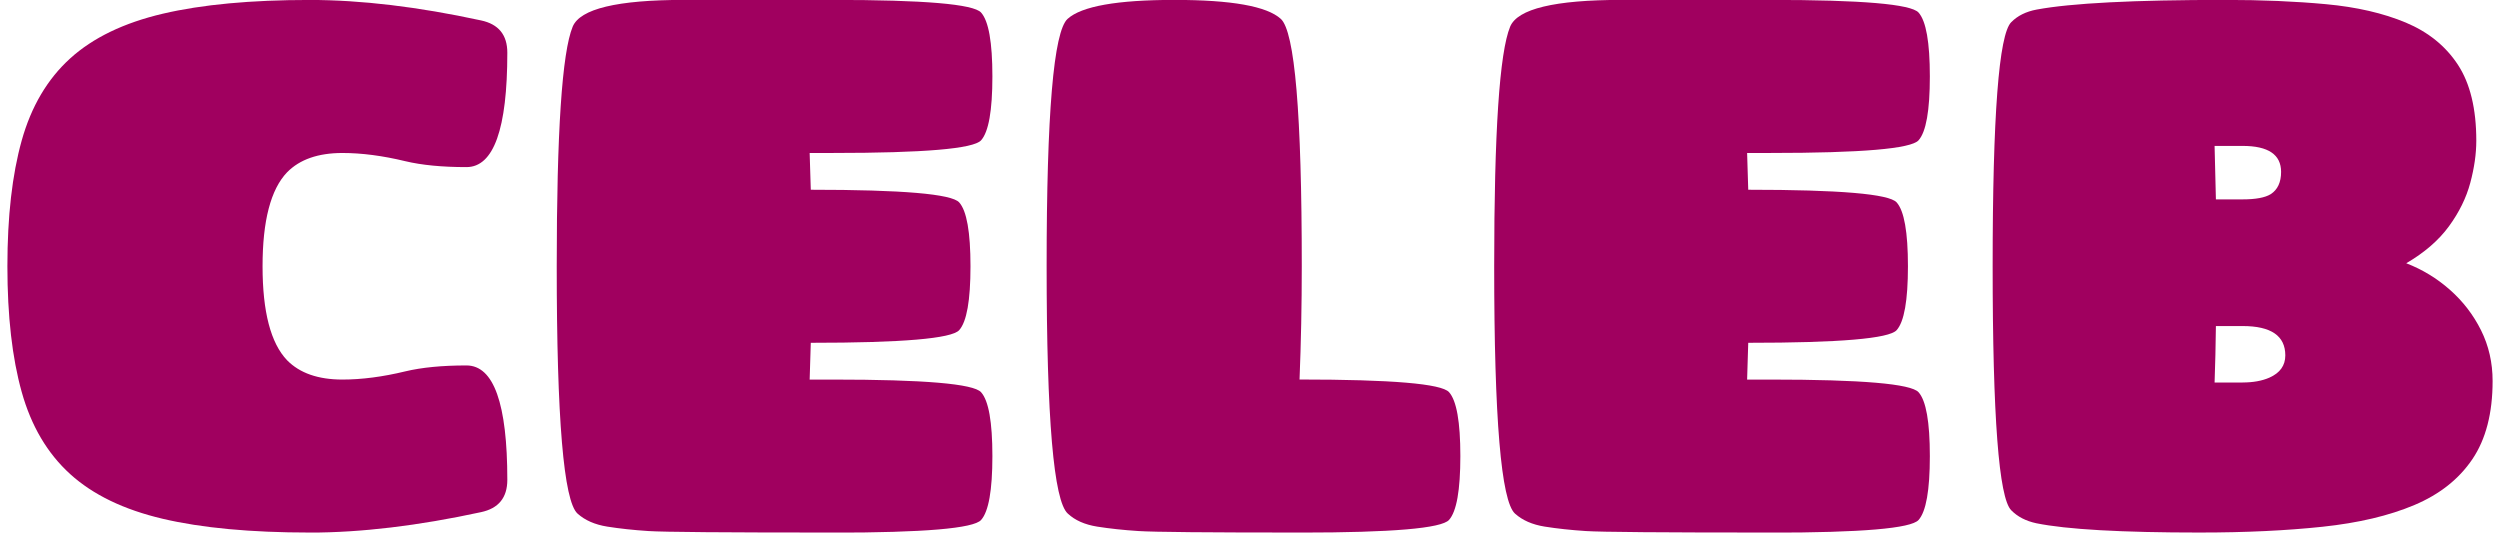
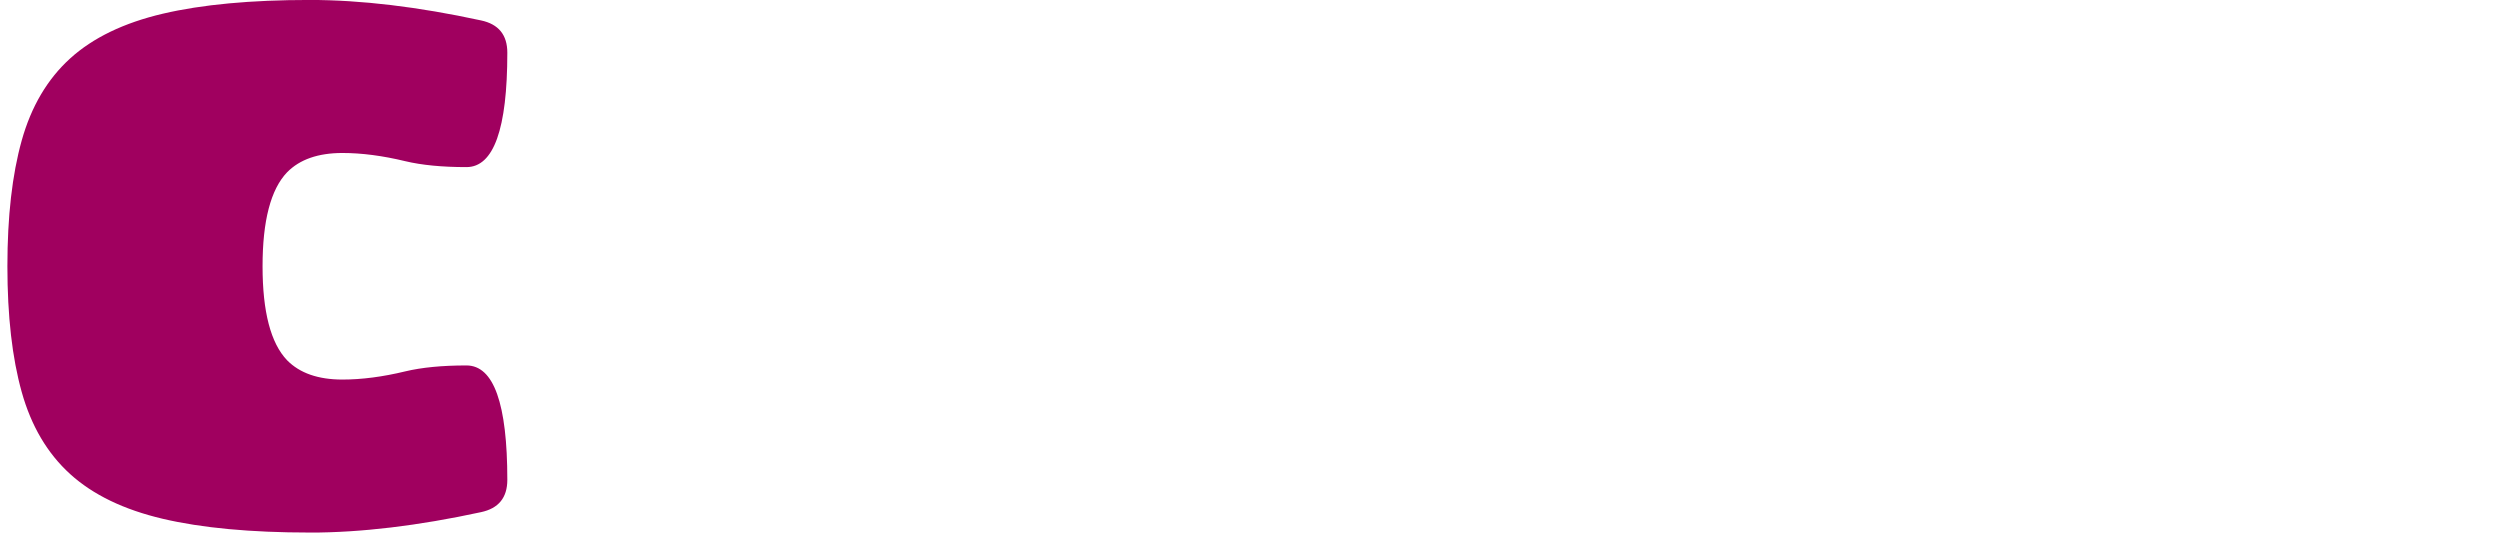
<svg xmlns="http://www.w3.org/2000/svg" width="169" height="36" viewBox="0 0 169 36" fill="none">
  <path d="M20.939 36C16.954 36 13.645 35.691 11.008 35.072C8.371 34.453 6.283 33.445 4.743 32.047C3.204 30.649 2.111 28.8 1.467 26.497C0.823 24.197 0.5 21.363 0.5 17.999C0.5 14.635 0.823 11.801 1.467 9.5C2.111 7.199 3.204 5.348 4.743 3.95C6.283 2.553 8.371 1.544 11.008 0.926C13.645 0.307 16.954 -0.003 20.939 -0.003C24.403 -0.003 28.262 0.458 32.513 1.379C33.702 1.63 34.295 2.357 34.295 3.563C34.295 8.718 33.374 11.296 31.534 11.296C29.893 11.296 28.512 11.163 27.391 10.895C25.868 10.527 24.454 10.342 23.148 10.342C21.507 10.342 20.261 10.778 19.406 11.648C18.302 12.803 17.749 14.921 17.749 18C17.749 21.08 18.302 23.197 19.406 24.352C20.261 25.223 21.507 25.658 23.148 25.658C24.454 25.658 25.868 25.474 27.391 25.106C28.512 24.838 29.893 24.704 31.534 24.704C33.376 24.704 34.295 27.282 34.295 32.438C34.295 33.643 33.702 34.371 32.513 34.622C28.262 35.543 24.403 36.003 20.939 36.003V36Z" fill="#A0005F" />
-   <path d="M56.291 36C49.009 36 44.859 35.966 43.837 35.899C42.816 35.833 41.887 35.732 41.051 35.599C40.214 35.465 39.545 35.172 39.041 34.719C38.104 33.865 37.635 28.292 37.635 17.997C37.635 8.941 37.995 3.543 38.714 1.802C39.216 0.597 41.727 -0.006 46.246 -0.006H56.289C62.466 -0.006 65.81 0.278 66.32 0.848C66.831 1.417 67.086 2.858 67.086 5.167C67.086 7.477 66.831 8.918 66.32 9.486C65.81 10.055 62.466 10.341 56.289 10.341H54.733L54.809 12.827C60.986 12.827 64.329 13.111 64.84 13.681C65.351 14.249 65.605 15.69 65.605 18C65.605 20.31 65.351 21.75 64.84 22.319C64.329 22.888 60.986 23.173 54.809 23.173L54.733 25.659H56.289C62.466 25.659 65.81 25.944 66.32 26.514C66.831 27.082 67.086 28.523 67.086 30.833C67.086 33.142 66.831 34.583 66.32 35.152C65.81 35.72 62.466 36.006 56.289 36.006L56.291 36Z" fill="#A0005F" />
-   <path d="M87.927 36C81.651 36 77.997 35.966 76.968 35.899C75.939 35.833 75.004 35.732 74.168 35.599C73.331 35.465 72.669 35.172 72.184 34.719C71.23 33.865 70.752 28.292 70.752 17.997C70.752 7.702 71.224 2.129 72.17 1.275C73.117 0.42 75.523 -0.006 79.388 -0.006C83.254 -0.006 85.637 0.42 86.581 1.275C87.528 2.129 88 7.702 88 17.997C88 20.609 87.95 23.162 87.849 25.655C94.075 25.655 97.445 25.939 97.954 26.509C98.465 27.078 98.72 28.518 98.72 30.828C98.72 33.138 98.465 34.579 97.954 35.147C97.443 35.716 94.1 36.002 87.923 36.002L87.927 36Z" fill="#A0005F" />
-   <path d="M119.663 36C112.381 36 108.231 35.966 107.209 35.899C106.188 35.833 105.259 35.732 104.423 35.599C103.586 35.465 102.917 35.172 102.413 34.719C101.476 33.865 101.007 28.292 101.007 17.997C101.007 8.941 101.367 3.543 102.086 1.802C102.588 0.597 105.099 -0.006 109.618 -0.006H119.661C125.839 -0.006 129.182 0.278 129.693 0.848C130.203 1.417 130.458 2.858 130.458 5.167C130.458 7.477 130.203 8.918 129.693 9.486C129.182 10.055 125.839 10.341 119.661 10.341H118.105L118.181 12.827C124.358 12.827 127.701 13.111 128.212 13.681C128.723 14.249 128.977 15.69 128.977 18C128.977 20.31 128.723 21.75 128.212 22.319C127.701 22.888 124.358 23.173 118.181 23.173L118.105 25.659H119.661C125.839 25.659 129.182 25.944 129.693 26.514C130.203 27.082 130.458 28.523 130.458 30.833C130.458 33.142 130.203 34.583 129.693 35.152C129.182 35.72 125.839 36.006 119.661 36.006L119.663 36Z" fill="#A0005F" />
-   <path d="M148.737 36C143.405 36 139.711 35.79 137.655 35.372C136.951 35.221 136.385 34.929 135.959 34.493C135.122 33.656 134.703 28.157 134.703 17.997C134.703 7.837 135.122 2.338 135.959 1.501C136.385 1.066 136.958 0.782 137.678 0.647C140.013 0.212 144.265 -0.006 150.433 -0.006C152.9 -0.006 155.17 0.09 157.241 0.283C159.313 0.475 161.107 0.89 162.628 1.525C164.148 2.162 165.323 3.111 166.153 4.375C166.982 5.64 167.398 7.35 167.398 9.51C167.398 10.397 167.262 11.348 166.991 12.36C166.719 13.373 166.239 14.353 165.548 15.298C164.858 16.244 163.895 17.076 162.662 17.796C163.749 18.215 164.733 18.813 165.614 19.59C166.495 20.369 167.197 21.281 167.718 22.326C168.239 23.373 168.5 24.515 168.5 25.754C168.5 27.931 168.044 29.692 167.133 31.04C166.223 32.387 164.915 33.421 163.211 34.14C161.507 34.86 159.437 35.35 156.998 35.609C154.56 35.868 151.806 35.999 148.737 35.999V36ZM151.602 13.478C152.483 13.478 153.115 13.361 153.497 13.127C153.966 12.827 154.202 12.323 154.202 11.621C154.202 10.45 153.335 9.864 151.602 9.864H149.706L149.795 13.48H151.602V13.478ZM151.602 25.856C152.306 25.856 152.909 25.748 153.408 25.53C154.128 25.212 154.487 24.71 154.487 24.025C154.487 22.703 153.525 22.041 151.602 22.041H149.795C149.78 23.346 149.751 24.618 149.706 25.858H151.602V25.856Z" fill="#A0005F" />
</svg>